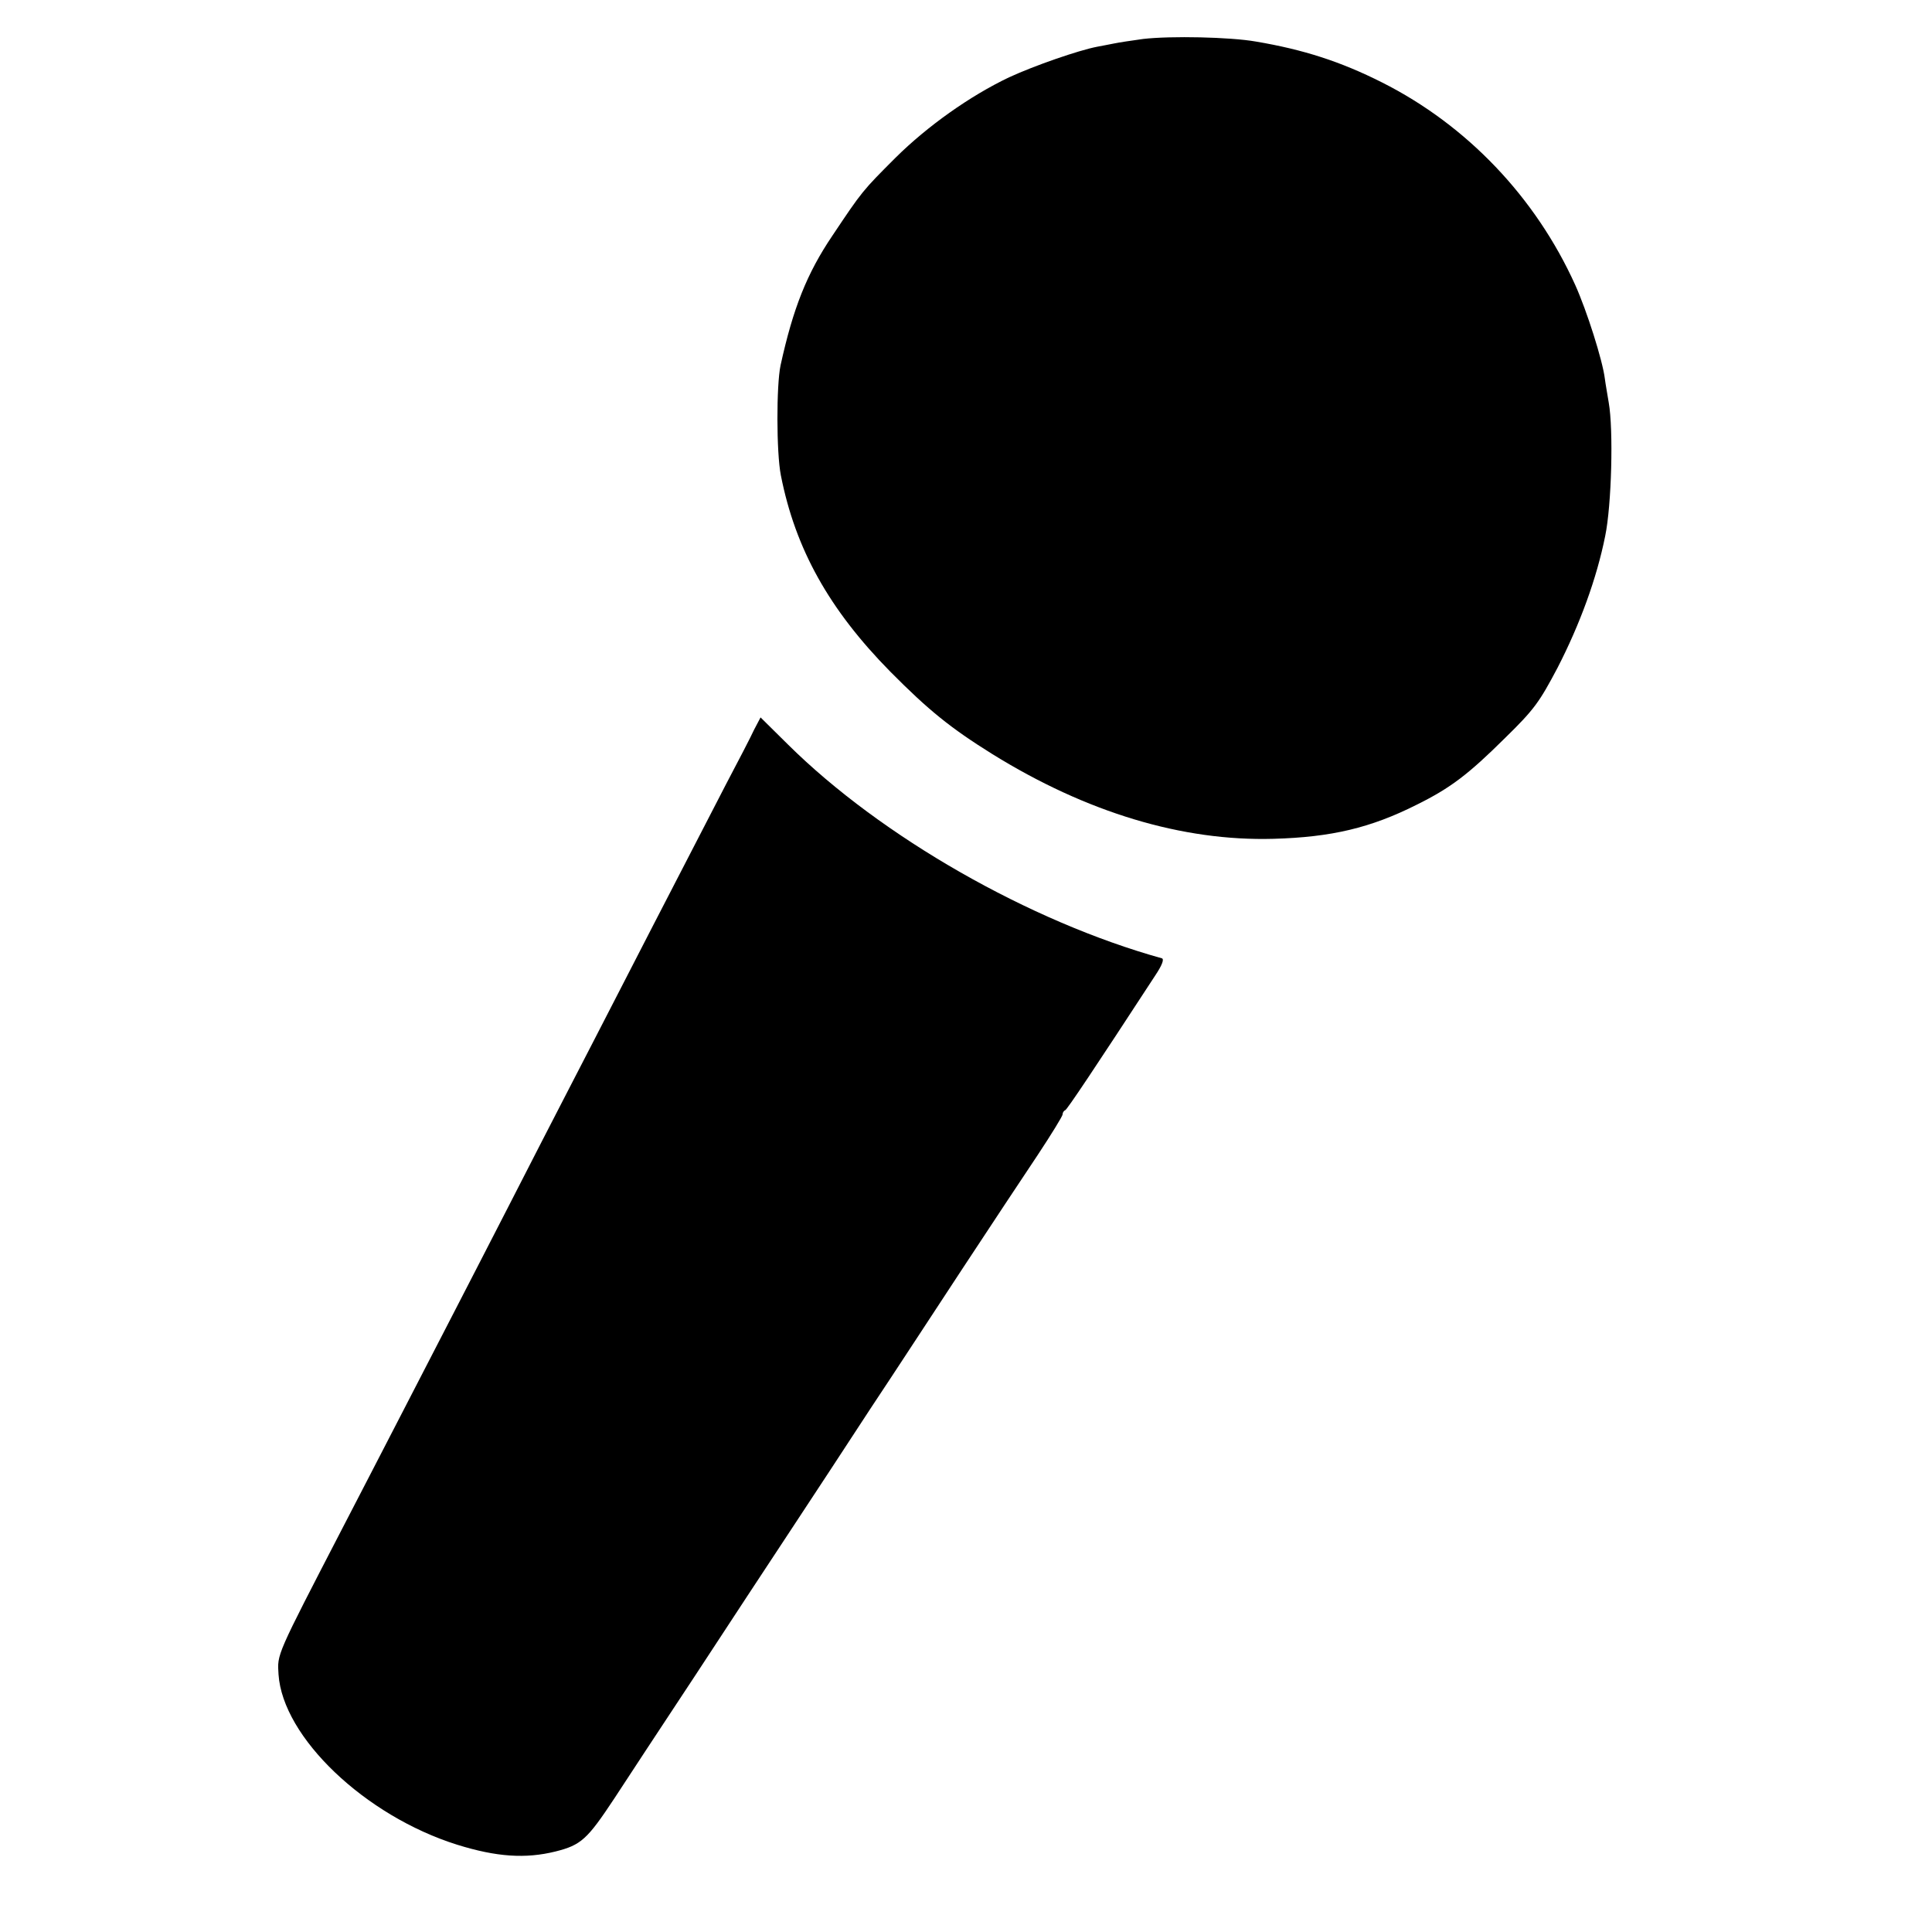
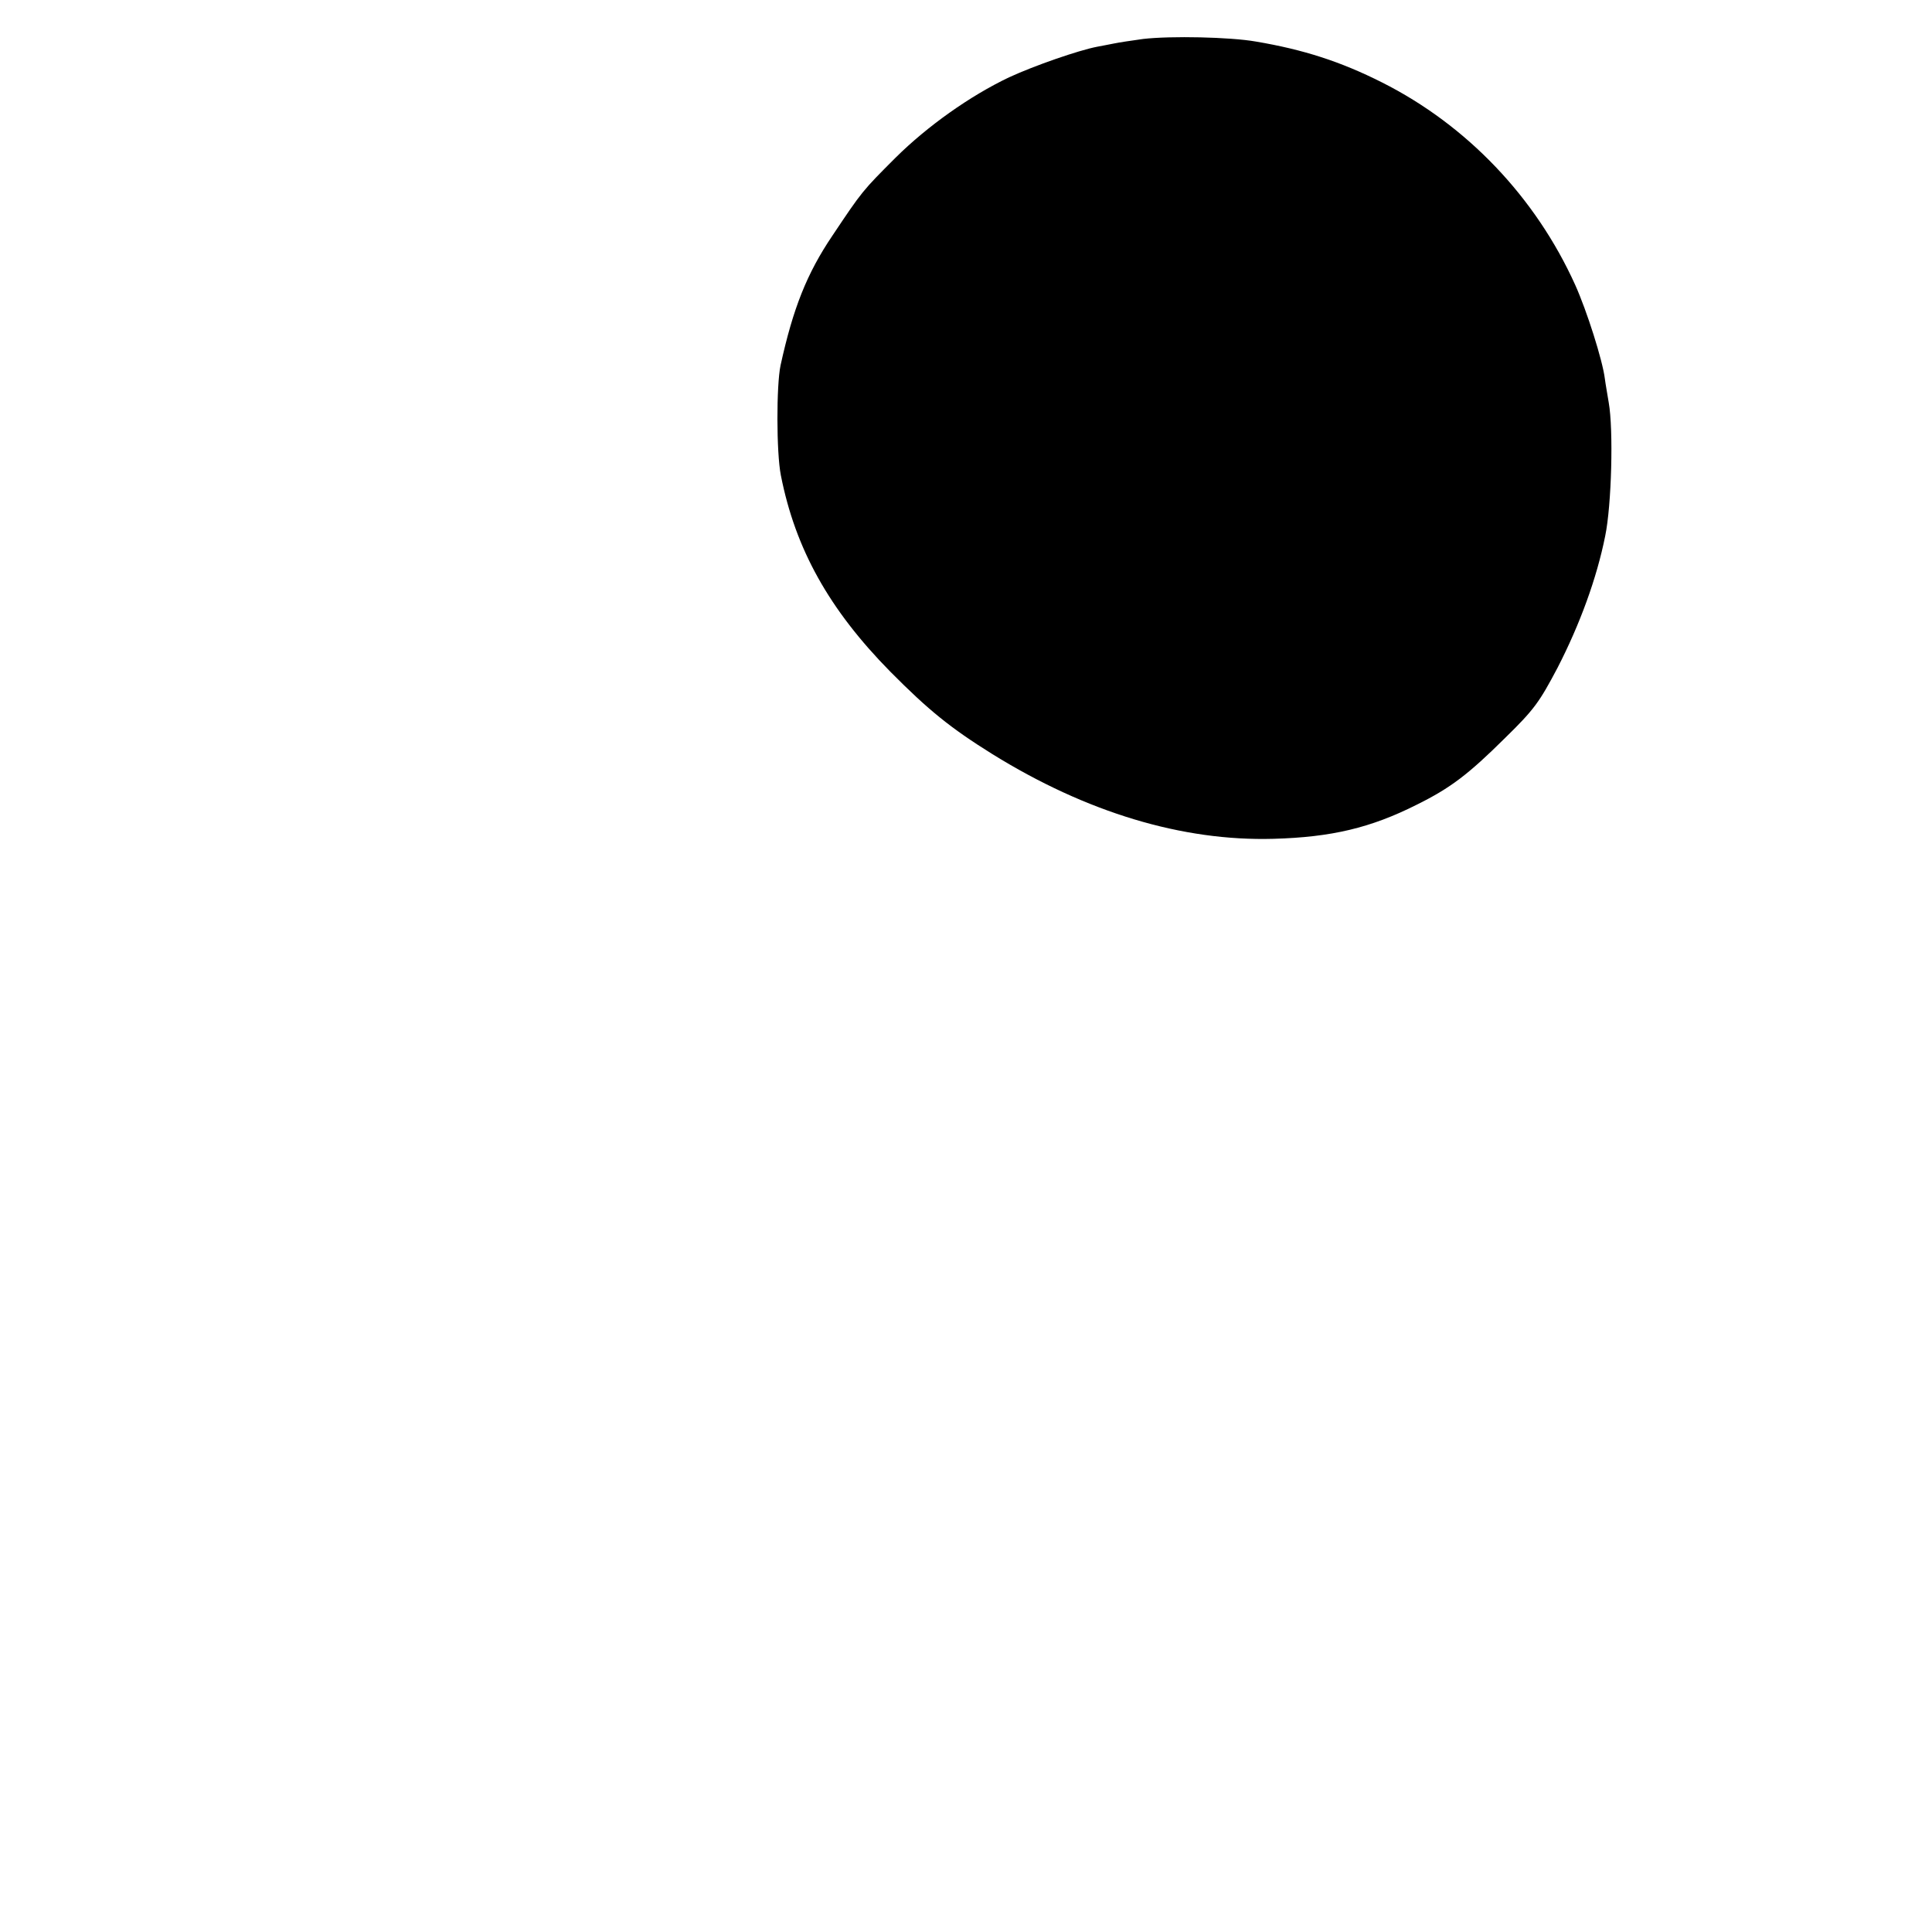
<svg xmlns="http://www.w3.org/2000/svg" version="1.0" width="600pt" height="600pt" viewBox="0 0 600 600" preserveAspectRatio="xMidYMid meet">
  <g transform="translate(0,600) scale(0.1,-0.1)" fill="#000000" stroke="none">
-     <path d="M3550 5879 c-36 -5 -76 -11 -90 -14 -14 -3 -37 -7 -52 -10 -58 -11 -196 -59 -274 -95 -122 -58 -254 -152 -352 -249 -104 -104 -104 -104 -197 -243 -79 -117 -122 -225 -161 -403 -13 -62 -13 -270 1 -341 45 -229 150 -417 340 -610 119 -120 187 -175 317 -256 292 -181 590 -271 873 -263 180 5 302 34 445 106 105 52 160 94 275 208 90 88 106 111 162 217 70 136 122 279 148 409 20 96 26 331 11 415 -4 25 -10 58 -12 74 -7 57 -56 211 -92 291 -123 272 -336 496 -600 629 -129 65 -244 102 -392 127 -80 14 -263 18 -350 8z" />
-     <path d="M2342 3734 c-10 -22 -49 -97 -87 -169 -76 -148 -190 -367 -325 -630 -51 -99 -125 -243 -165 -320 -40 -77 -123 -239 -185 -360 -62 -121 -141 -274 -175 -340 -34 -66 -106 -205 -160 -310 -54 -104 -135 -262 -181 -350 -208 -402 -203 -391 -199 -455 13 -195 268 -439 555 -529 122 -38 212 -44 305 -21 80 20 99 38 183 165 36 55 148 226 250 380 101 154 236 360 301 458 64 97 175 266 246 375 72 108 199 303 284 432 85 129 190 288 233 352 43 65 78 122 78 127 0 5 3 11 8 13 6 2 92 131 280 419 22 33 28 51 20 53 -410 114 -871 377 -1160 663 l-86 85 -20 -38z" />
+     <path d="M3550 5879 c-36 -5 -76 -11 -90 -14 -14 -3 -37 -7 -52 -10 -58 -11 -196 -59 -274 -95 -122 -58 -254 -152 -352 -249 -104 -104 -104 -104 -197 -243 -79 -117 -122 -225 -161 -403 -13 -62 -13 -270 1 -341 45 -229 150 -417 340 -610 119 -120 187 -175 317 -256 292 -181 590 -271 873 -263 180 5 302 34 445 106 105 52 160 94 275 208 90 88 106 111 162 217 70 136 122 279 148 409 20 96 26 331 11 415 -4 25 -10 58 -12 74 -7 57 -56 211 -92 291 -123 272 -336 496 -600 629 -129 65 -244 102 -392 127 -80 14 -263 18 -350 8" />
  </g>
</svg>